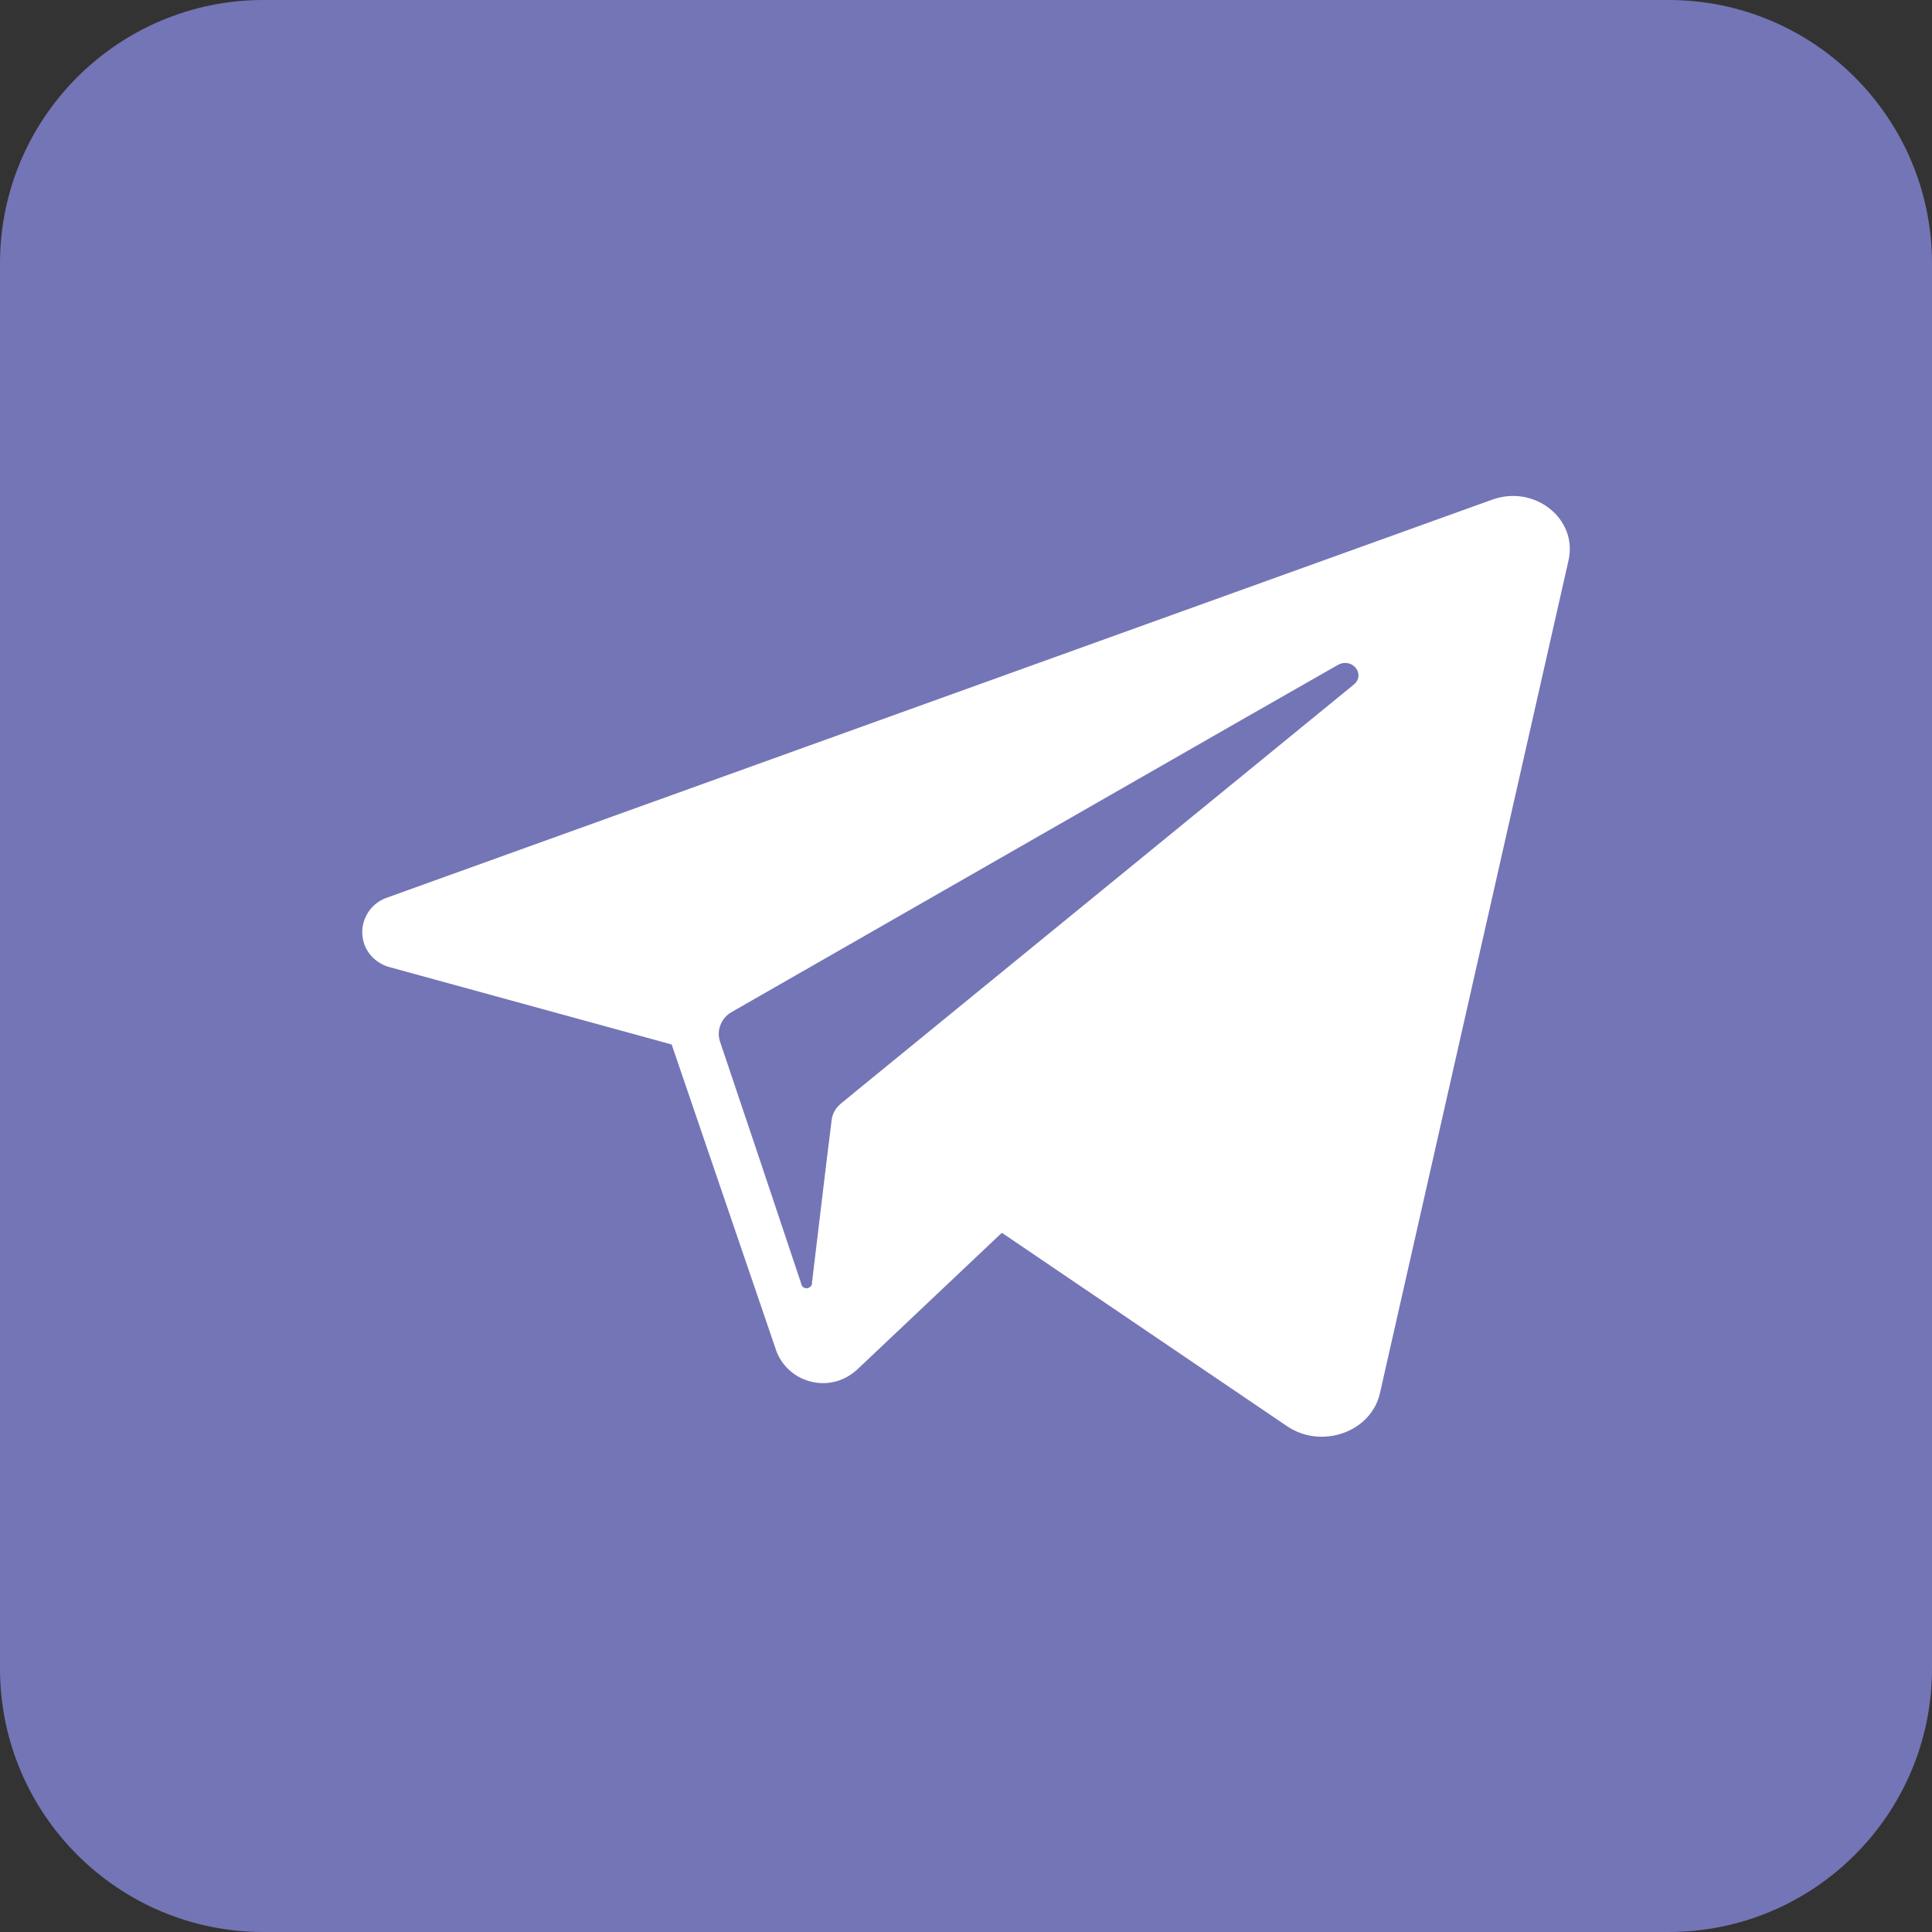
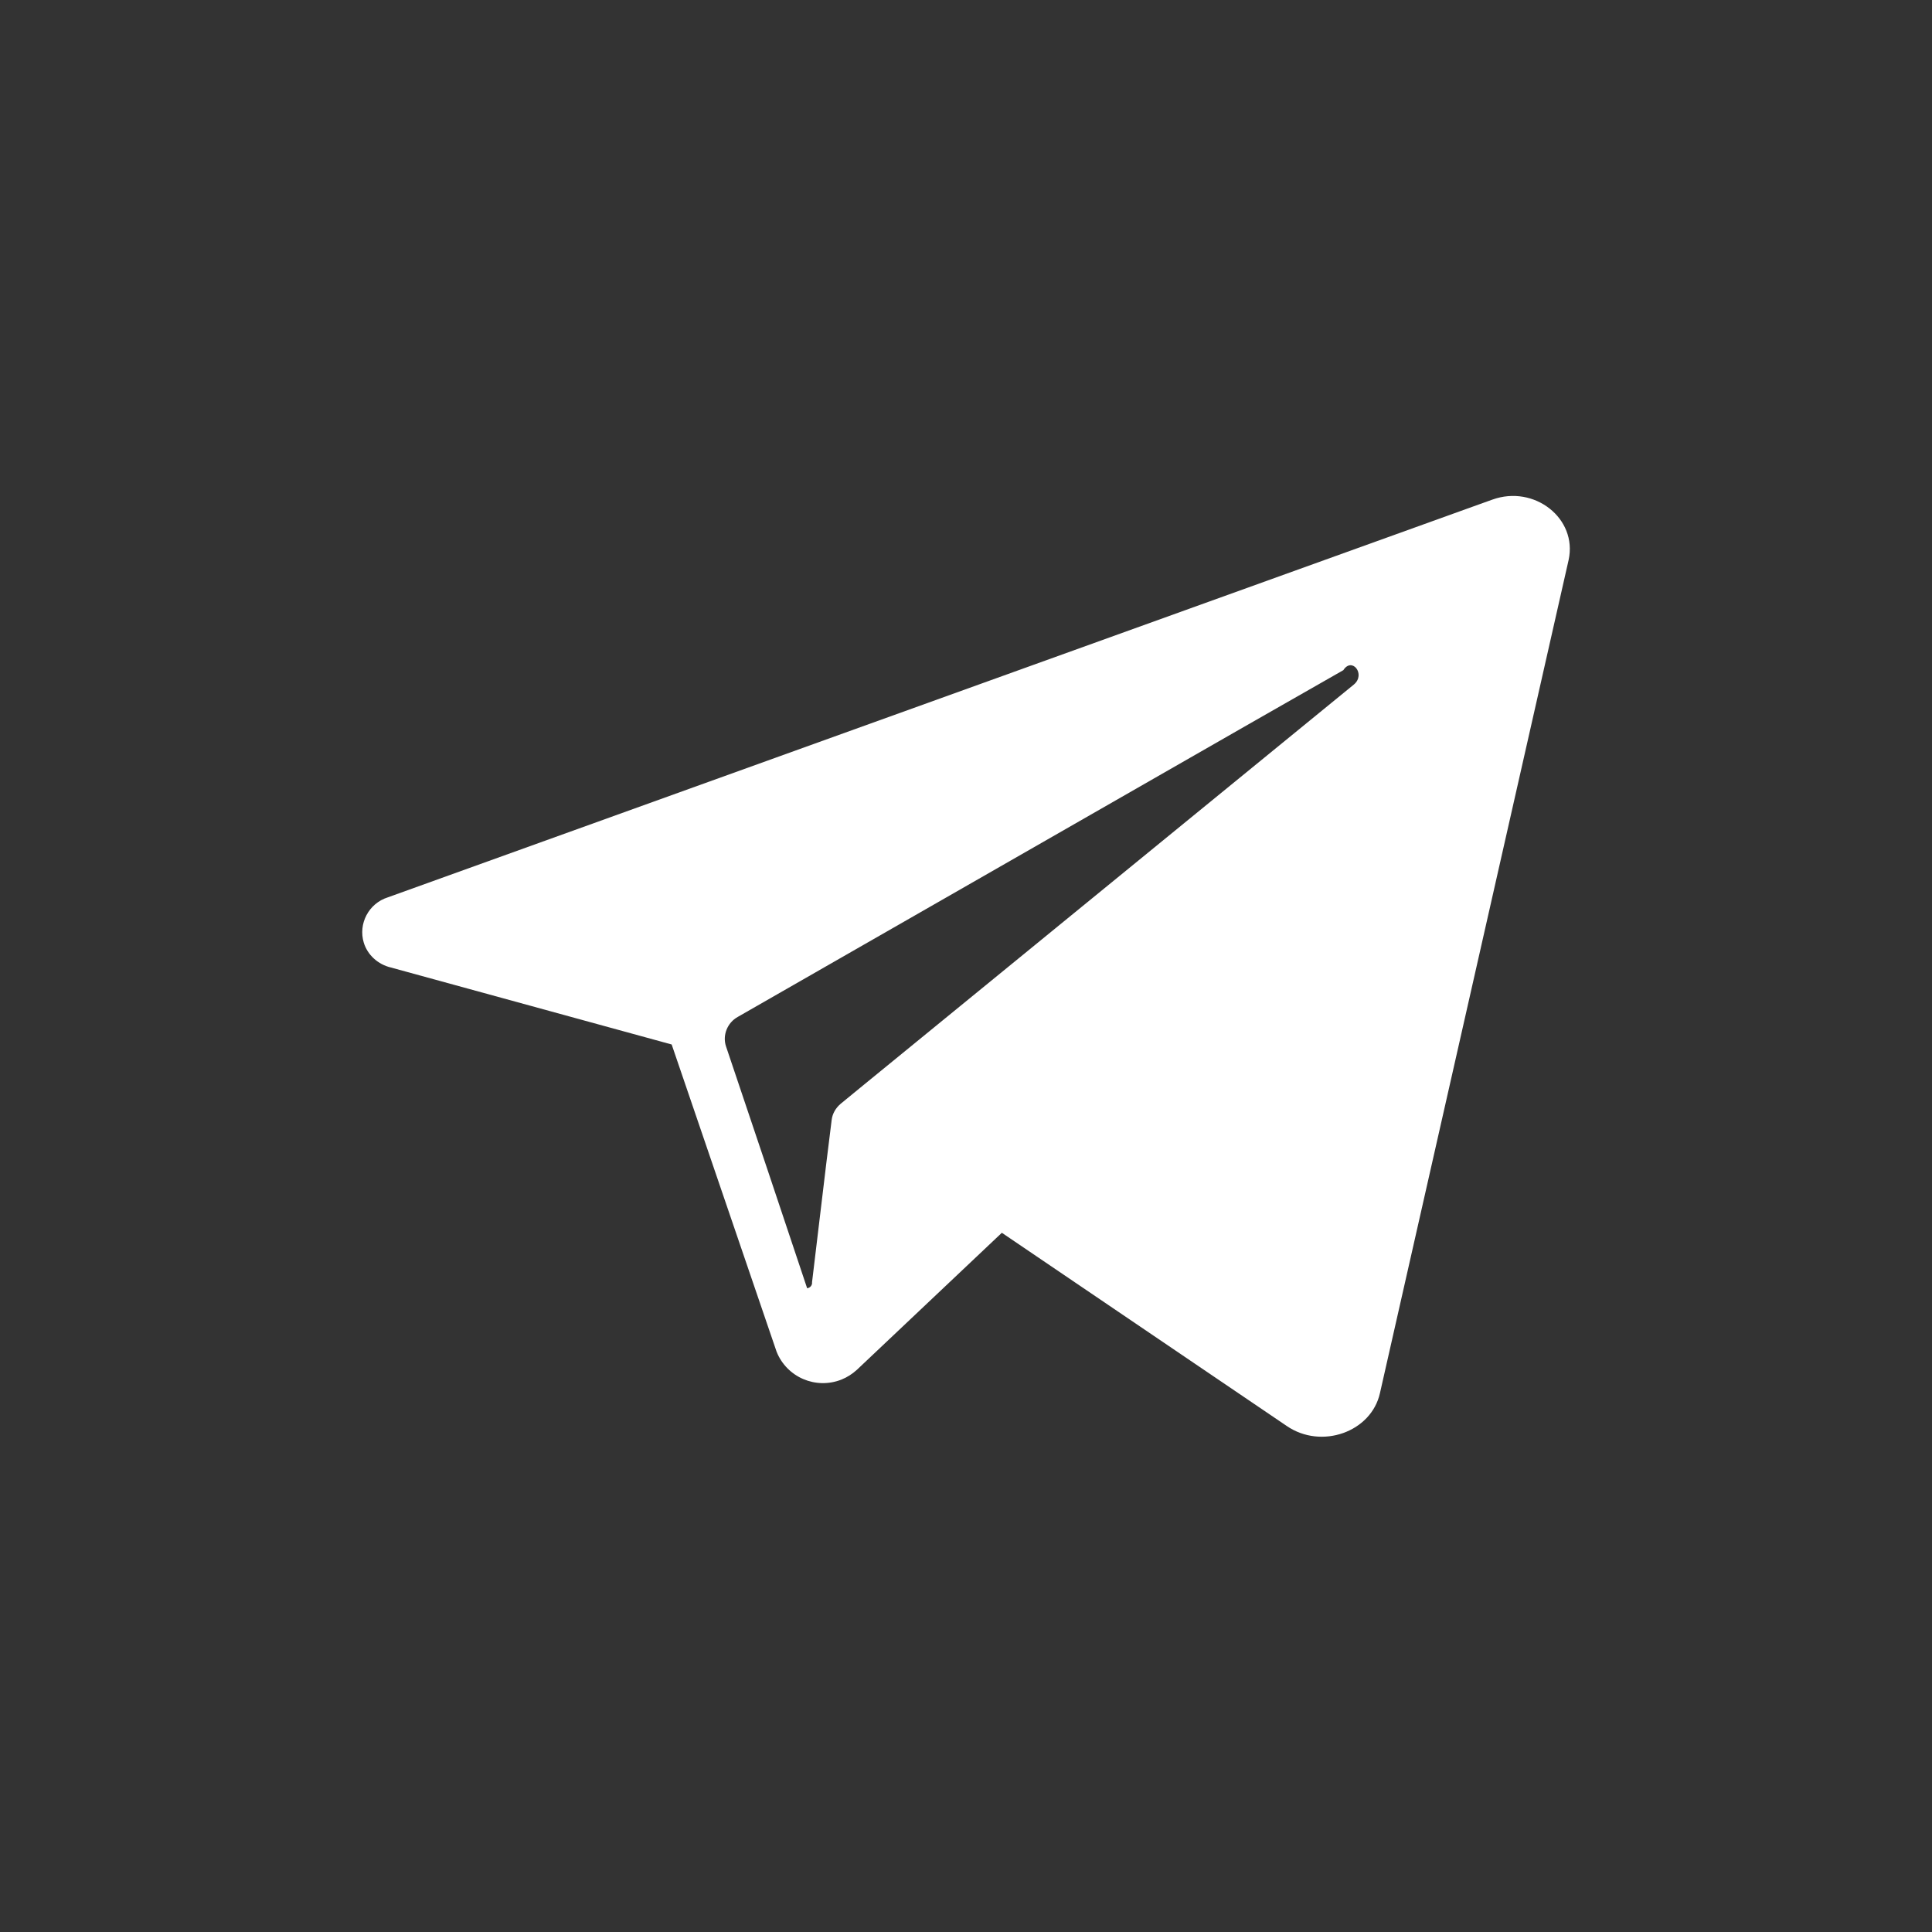
<svg xmlns="http://www.w3.org/2000/svg" version="1.1" id="Слой_1" x="0px" y="0px" viewBox="0 0 512 512" style="enable-background:new 0 0 512 512;" xml:space="preserve">
  <rect x="0" y="0" width="512" height="512" fill="#333333" stroke="none" />
  <style type="text/css"> .st0{fill:#7475B6;} .st1{fill:#FFFFFF;} </style>
  <g id="Layer_2">
    <g id="telegram">
-       <path id="background" class="st0" d="M69.8,0h372.4C480.7,0,512,31.3,512,69.8v372.4c0,38.6-31.3,69.8-69.8,69.8H69.8 C31.3,512,0,480.7,0,442.2V69.8C0,31.3,31.3,0,69.8,0z" />
-       <path id="icon" class="st1" d="M395.5,132.4l-5.3,1.9L102.8,237.8c-5.1,1.6-7.9,7-6.4,12c1,3.3,3.8,5.8,7.2,6.6l74.4,20.4 l13.9,40.7l13.9,40.7c2.7,6.8,10.4,10.1,17.2,7.4c1.5-0.6,2.9-1.5,4.1-2.6l38.4-36.3l75.5,51.2c9.2,6.3,22.4,1.6,24.7-8.7 l50-220.8C418.1,137.4,406.6,128.4,395.5,132.4L395.5,132.4z M358.8,181.4L228.9,287.5l-6.1,5c-1.3,1.1-2.2,2.6-2.4,4.3l-1.4,11.3 l-3.8,31.7c0.1,0.8-0.5,1.5-1.3,1.6s-1.5-0.5-1.6-1.3l0,0l-10.6-31.7l-10.9-32.4c-1-3,0.4-6.3,3.1-7.8l135.1-77.4l25.4-14.5 C358.3,174,362,178.7,358.8,181.4L358.8,181.4z" />
+       <path id="icon" class="st1" d="M395.5,132.4l-5.3,1.9L102.8,237.8c-5.1,1.6-7.9,7-6.4,12c1,3.3,3.8,5.8,7.2,6.6l74.4,20.4 l13.9,40.7l13.9,40.7c2.7,6.8,10.4,10.1,17.2,7.4c1.5-0.6,2.9-1.5,4.1-2.6l38.4-36.3l75.5,51.2c9.2,6.3,22.4,1.6,24.7-8.7 l50-220.8C418.1,137.4,406.6,128.4,395.5,132.4L395.5,132.4z M358.8,181.4L228.9,287.5l-6.1,5c-1.3,1.1-2.2,2.6-2.4,4.3l-1.4,11.3 l-3.8,31.7c0.1,0.8-0.5,1.5-1.3,1.6l0,0l-10.6-31.7l-10.9-32.4c-1-3,0.4-6.3,3.1-7.8l135.1-77.4l25.4-14.5 C358.3,174,362,178.7,358.8,181.4L358.8,181.4z" />
    </g>
  </g>
</svg>